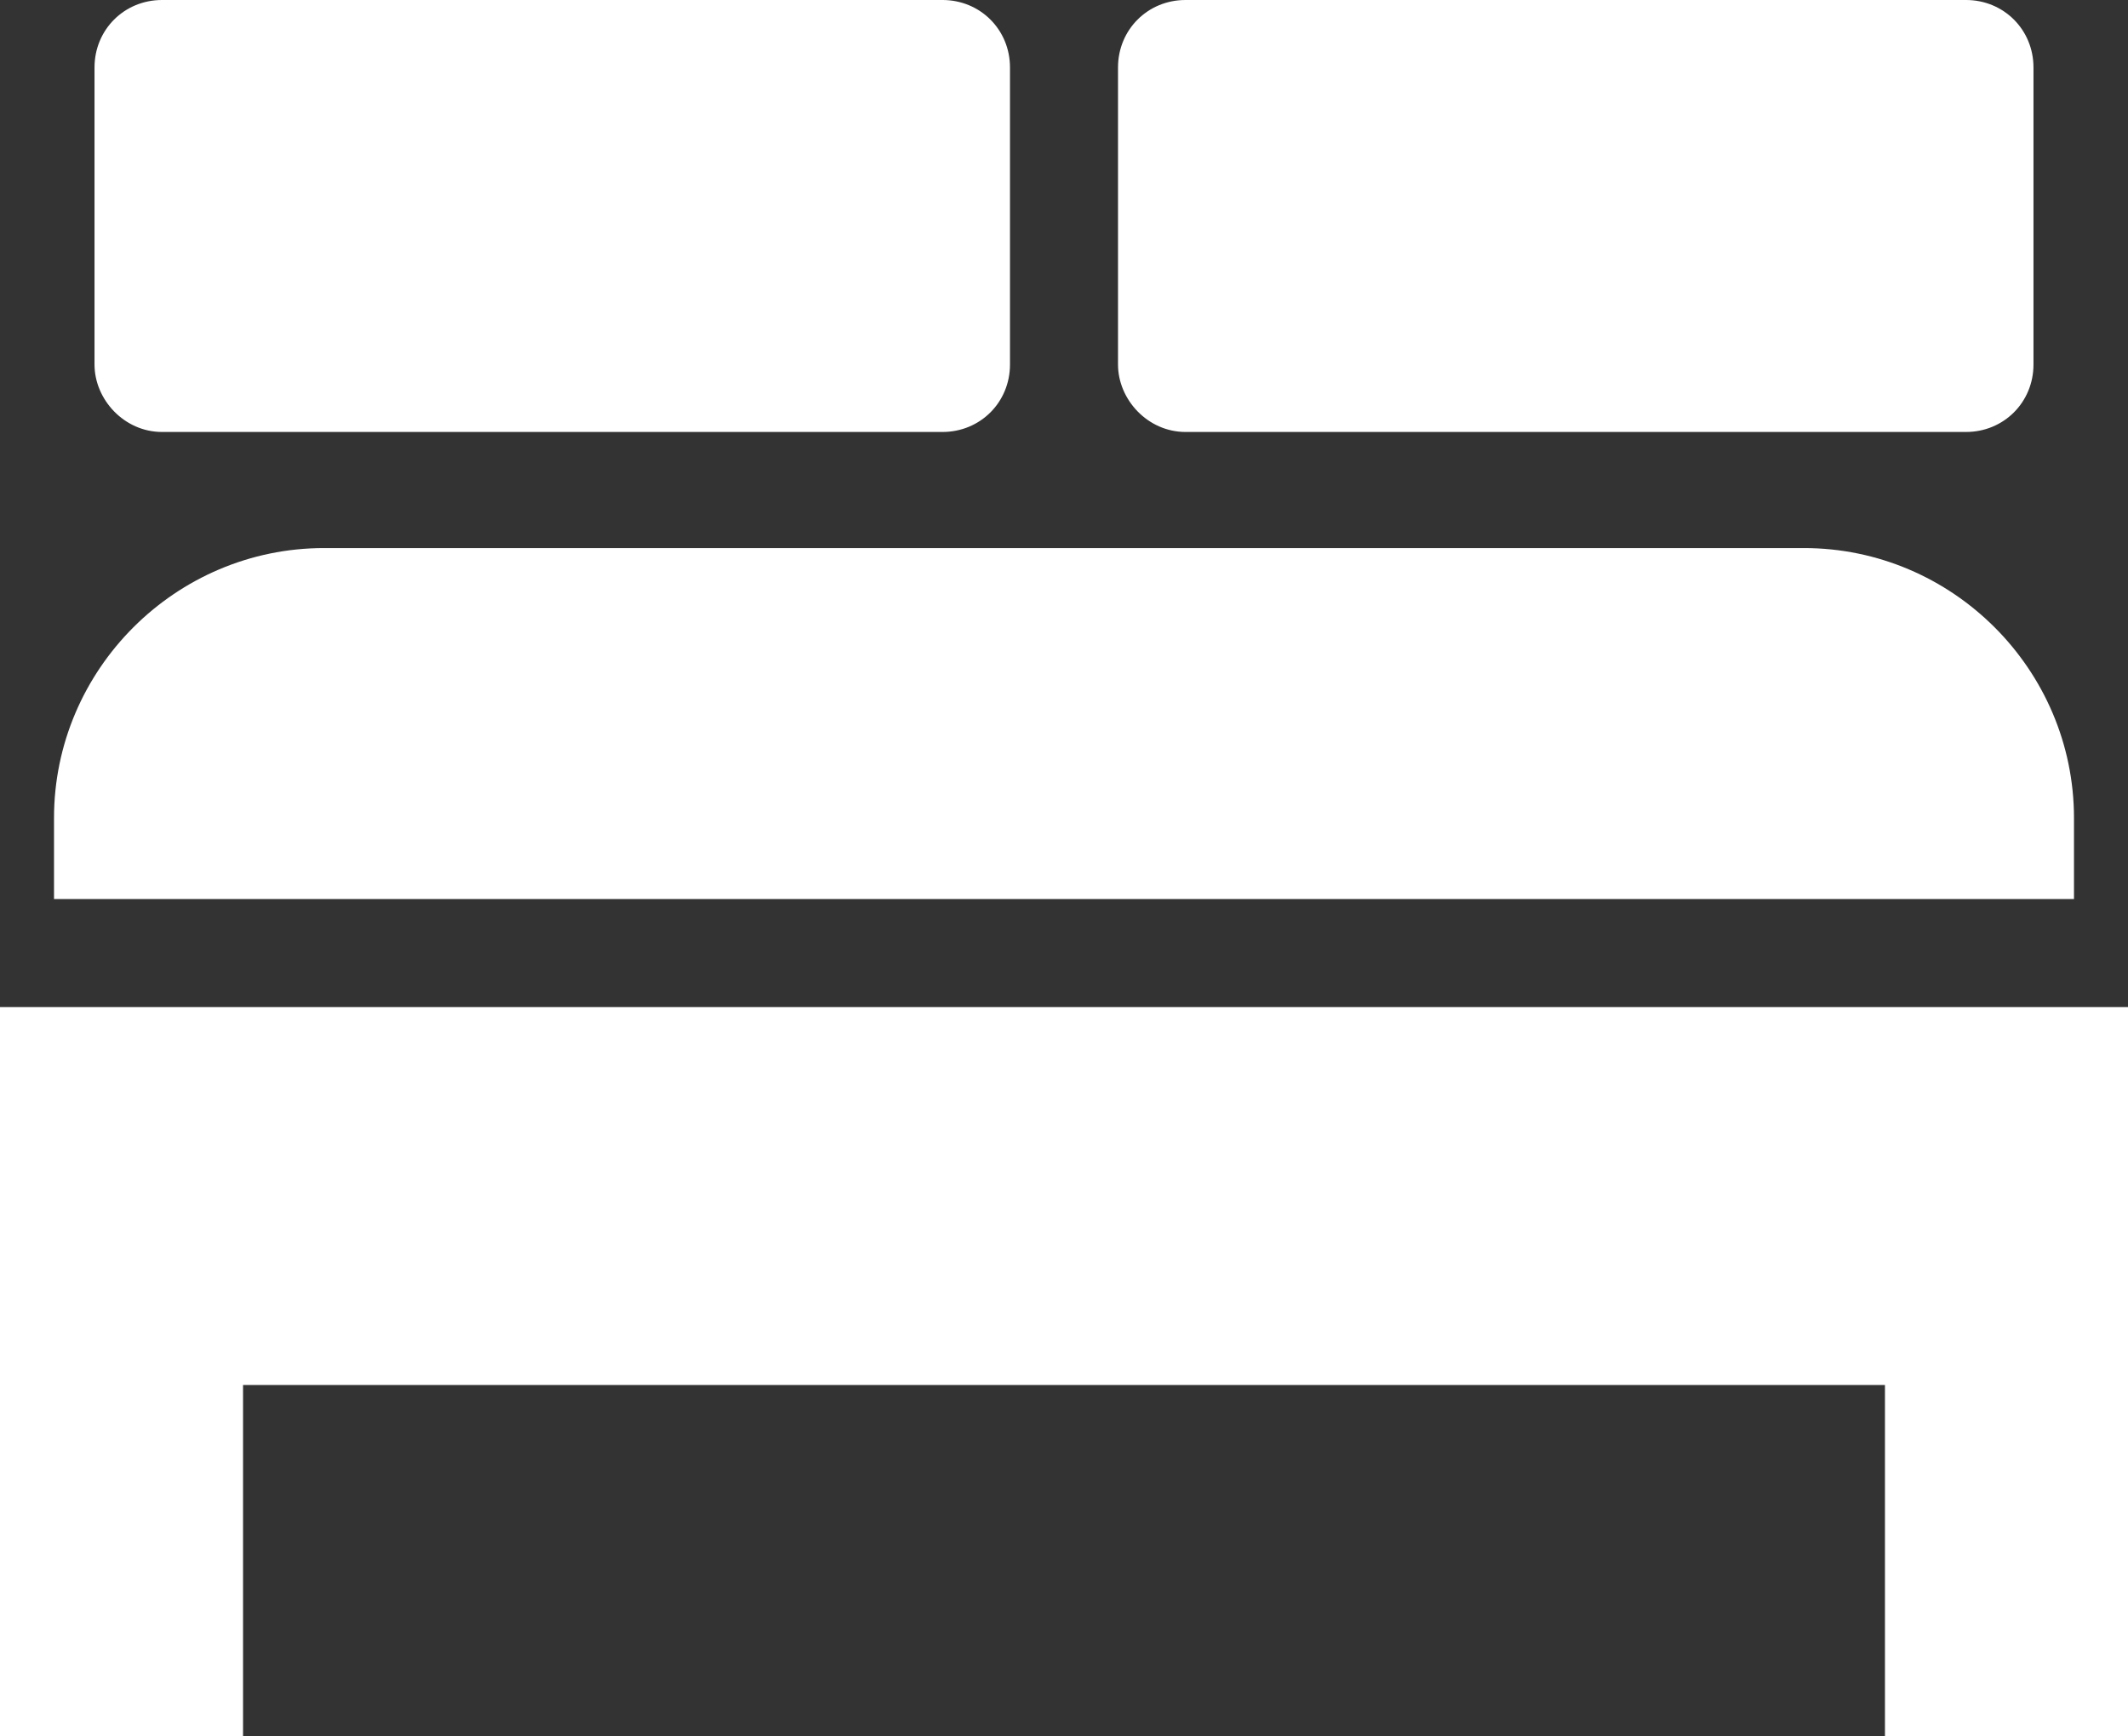
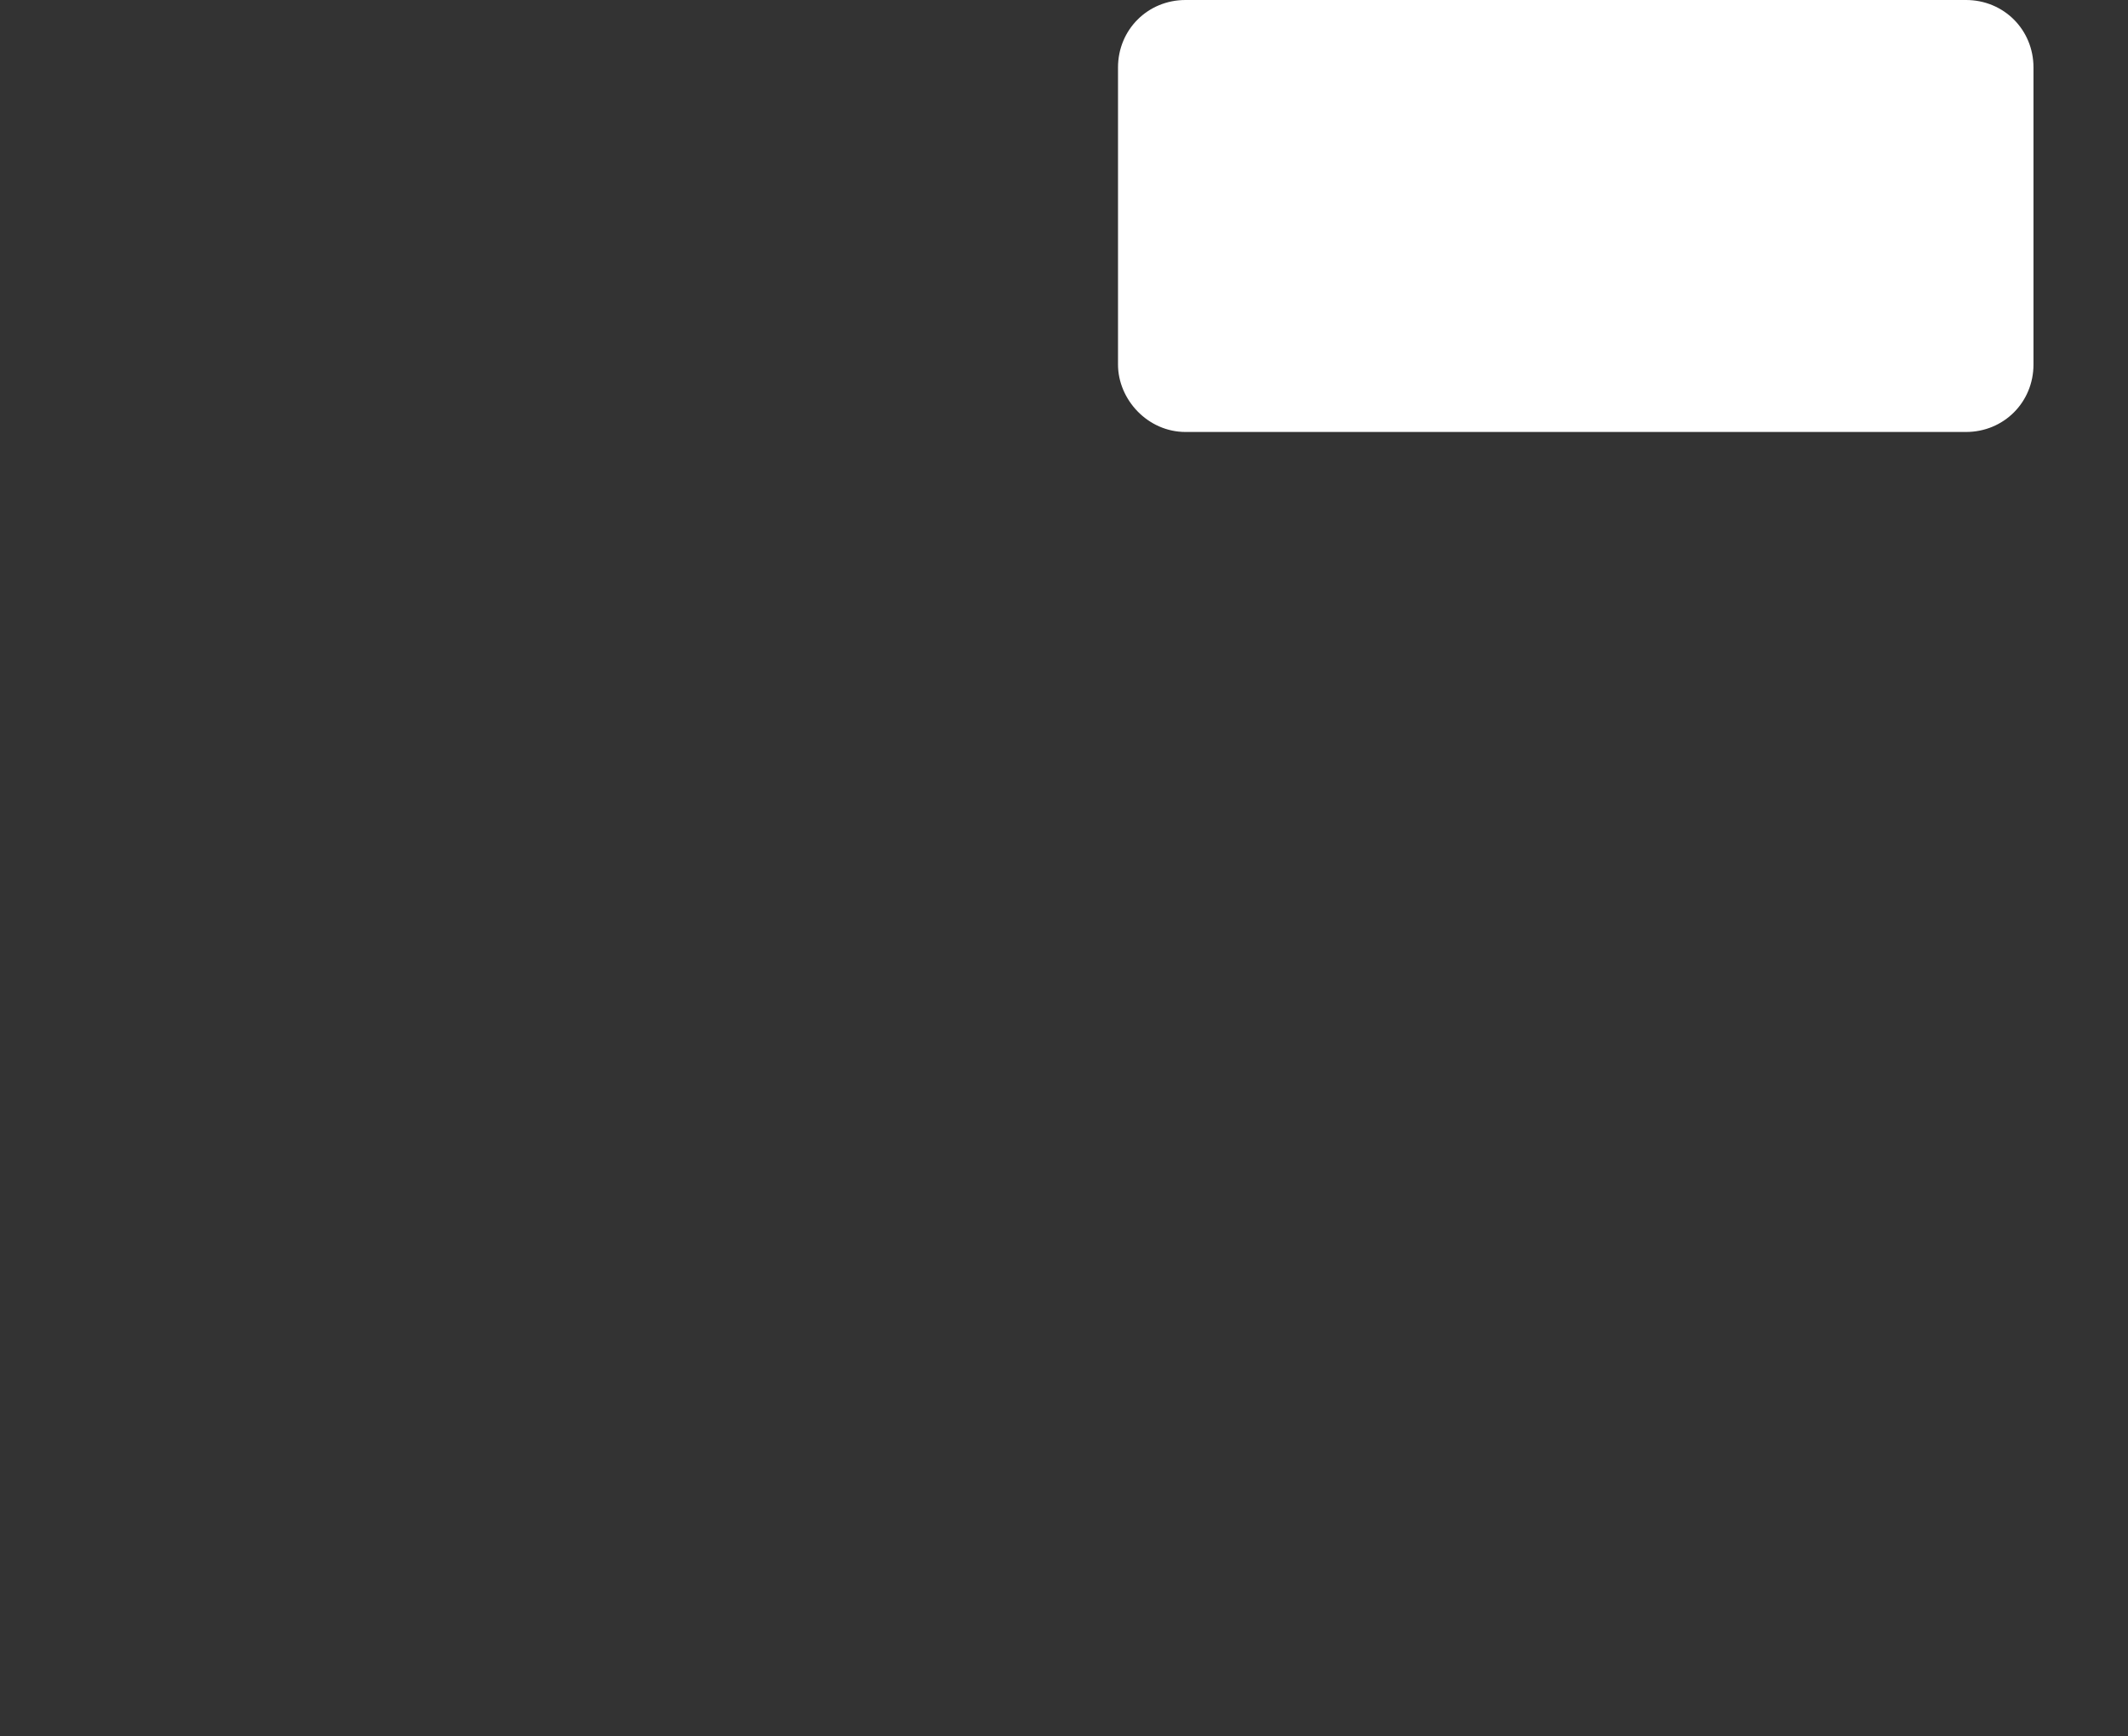
<svg xmlns="http://www.w3.org/2000/svg" version="1.1" id="Ebene_1" x="0px" y="0px" viewBox="0 0 78.8 64.3" style="enable-background:new 0 0 78.8 64.3;" xml:space="preserve">
  <rect x="0" y="0" width="78.8" height="64.3" fill="#333333" stroke="none" />
  <style type="text/css">
	.st0{fill:#FFFFFF;}
	.st1{opacity:0.5;}
	.st2{fill:#24657F;}
</style>
  <g>
-     <polygon class="st0" points="0,37.3 0,45.3 0,51.3 0,64.3 9,64.3 9,51.3 69.8,51.3 69.8,64.3 78.8,64.3 78.8,51.3 78.8,45.3    78.8,37.3  " />
-     <path class="st0" d="M76.8,30.3c0-5.5-4.5-10-10-10H12c-5.5,0-10,4.5-10,10v3h74.8V30.3z" />
-     <path class="st0" d="M6,16h28.9c1.4,0,2.5-1.1,2.5-2.5v-11c0-1.4-1.1-2.5-2.5-2.5H6C4.6,0,3.5,1.1,3.5,2.5v11C3.5,14.8,4.6,16,6,16   z" />
    <path class="st0" d="M43.9,16h28.9c1.4,0,2.5-1.1,2.5-2.5v-11c0-1.4-1.1-2.5-2.5-2.5H43.9c-1.4,0-2.5,1.1-2.5,2.5v11   C41.4,14.8,42.5,16,43.9,16z" />
  </g>
</svg>